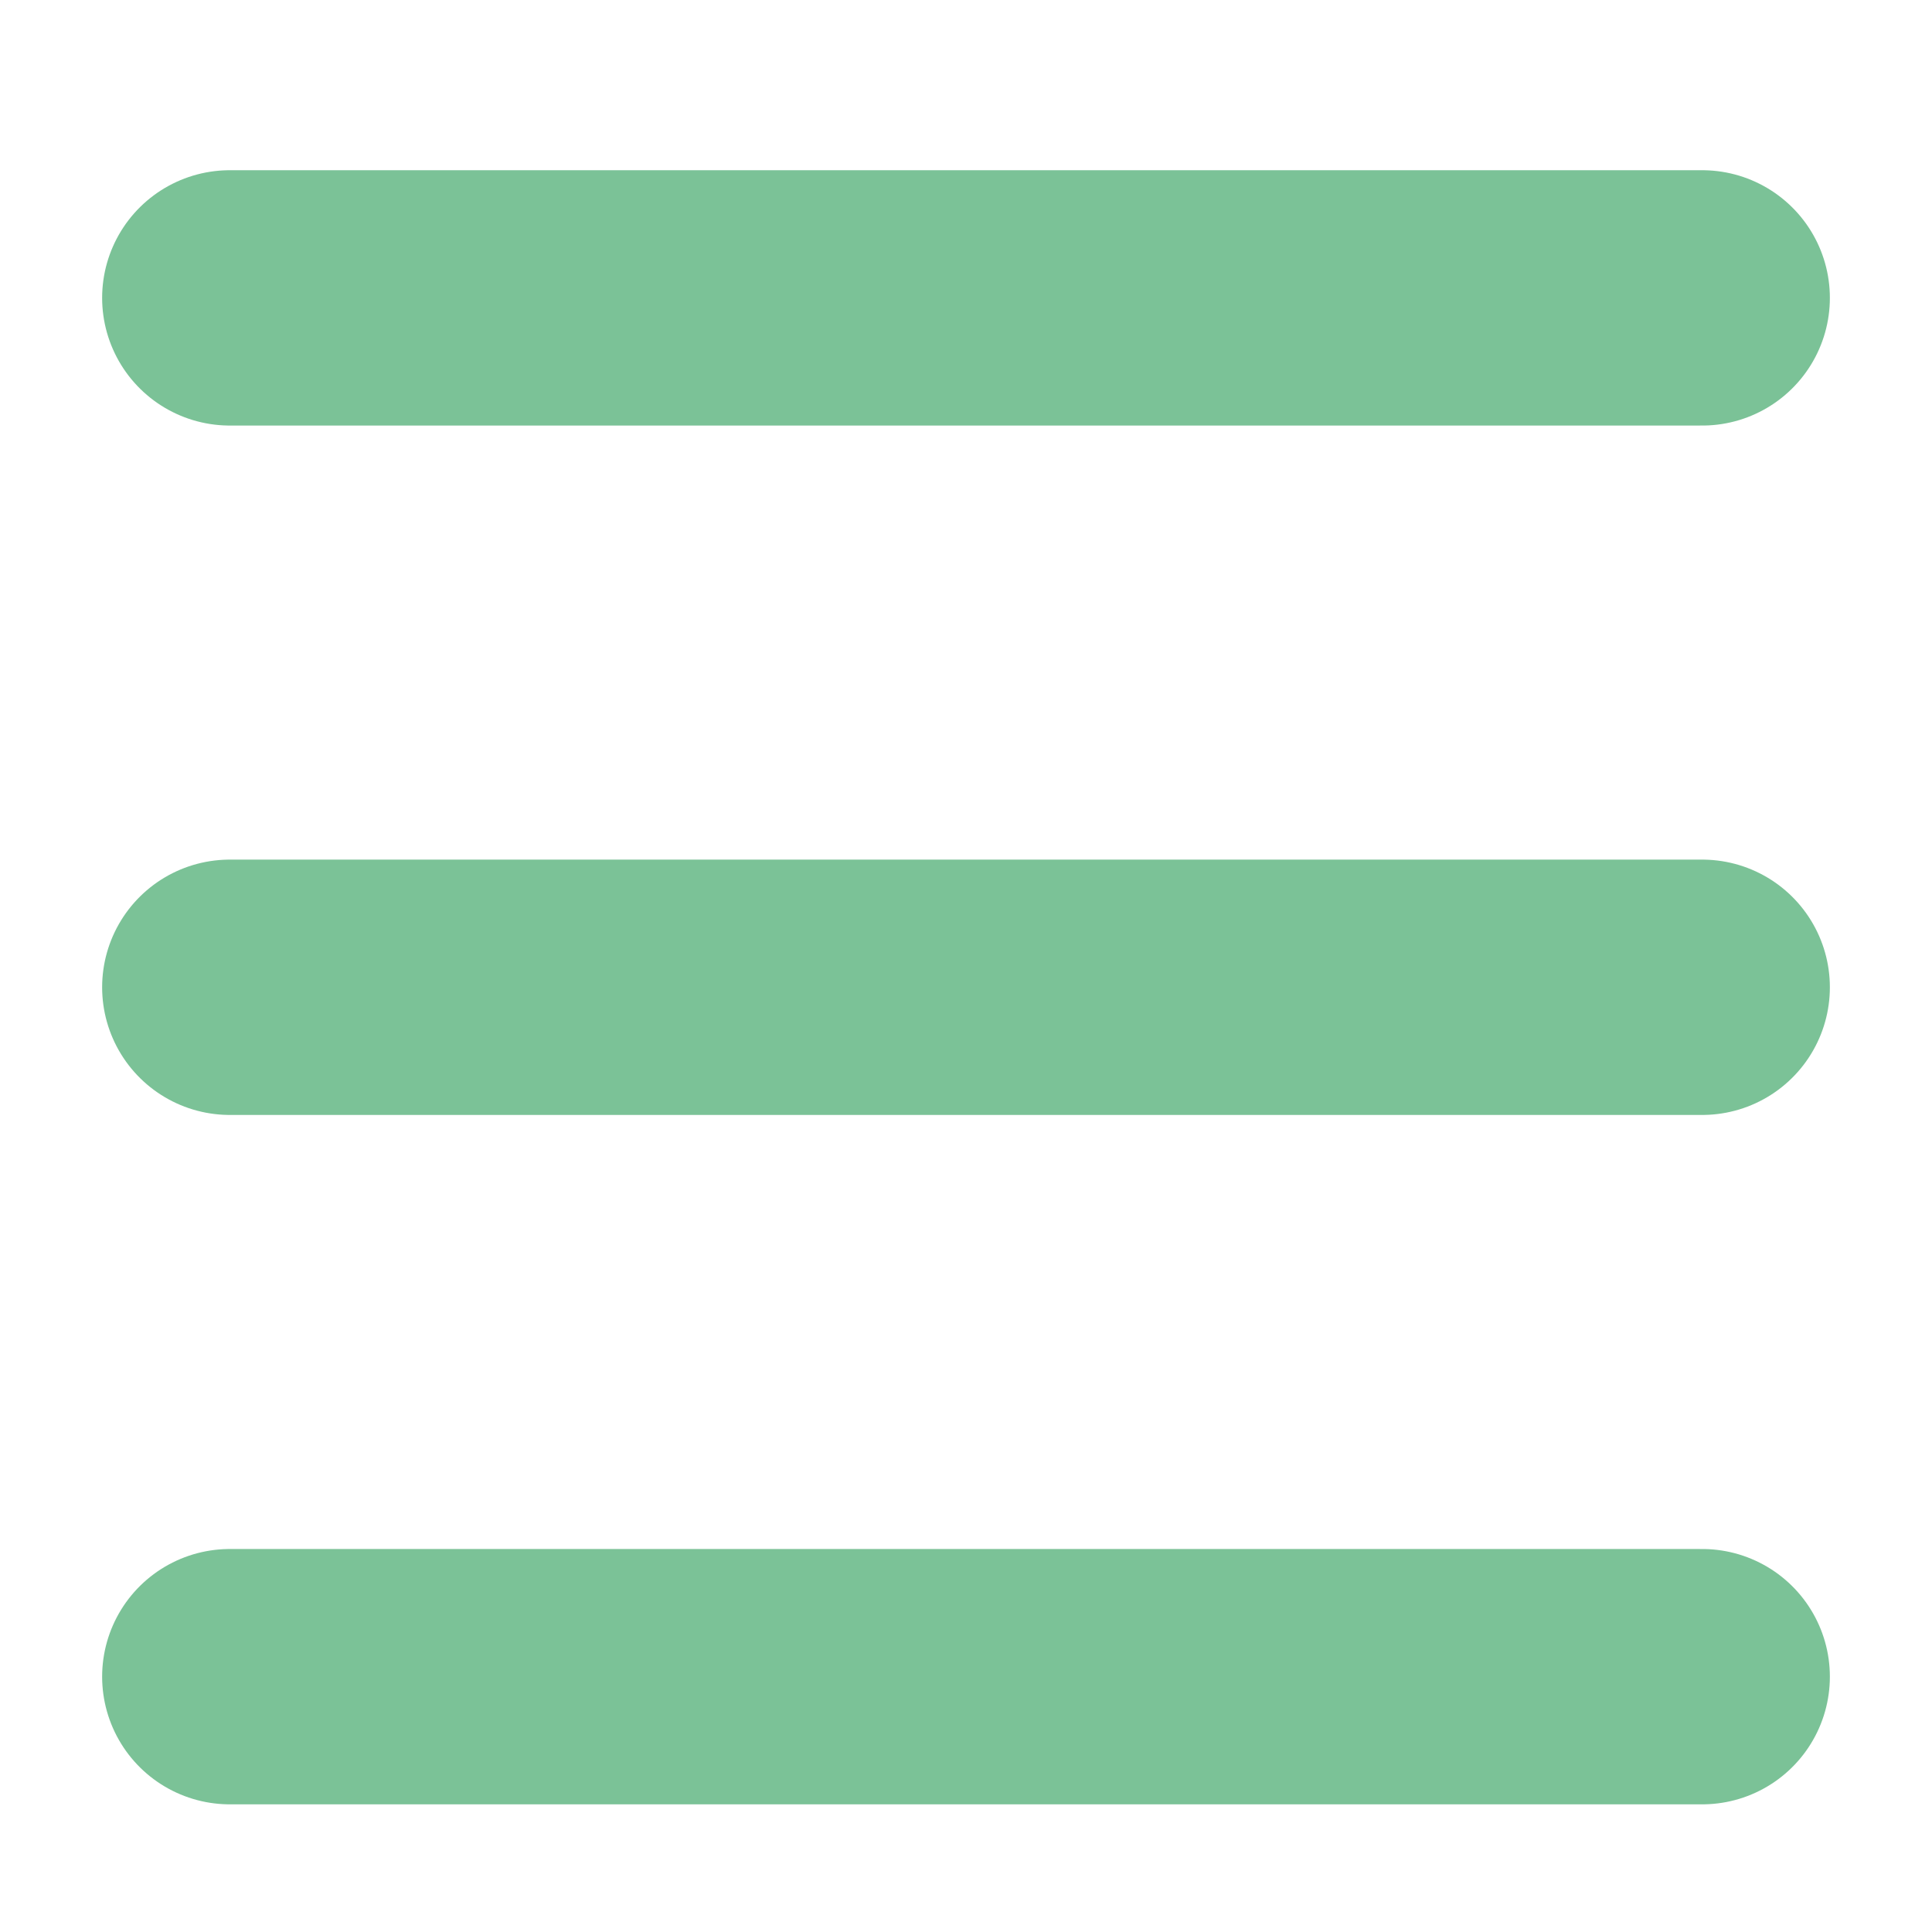
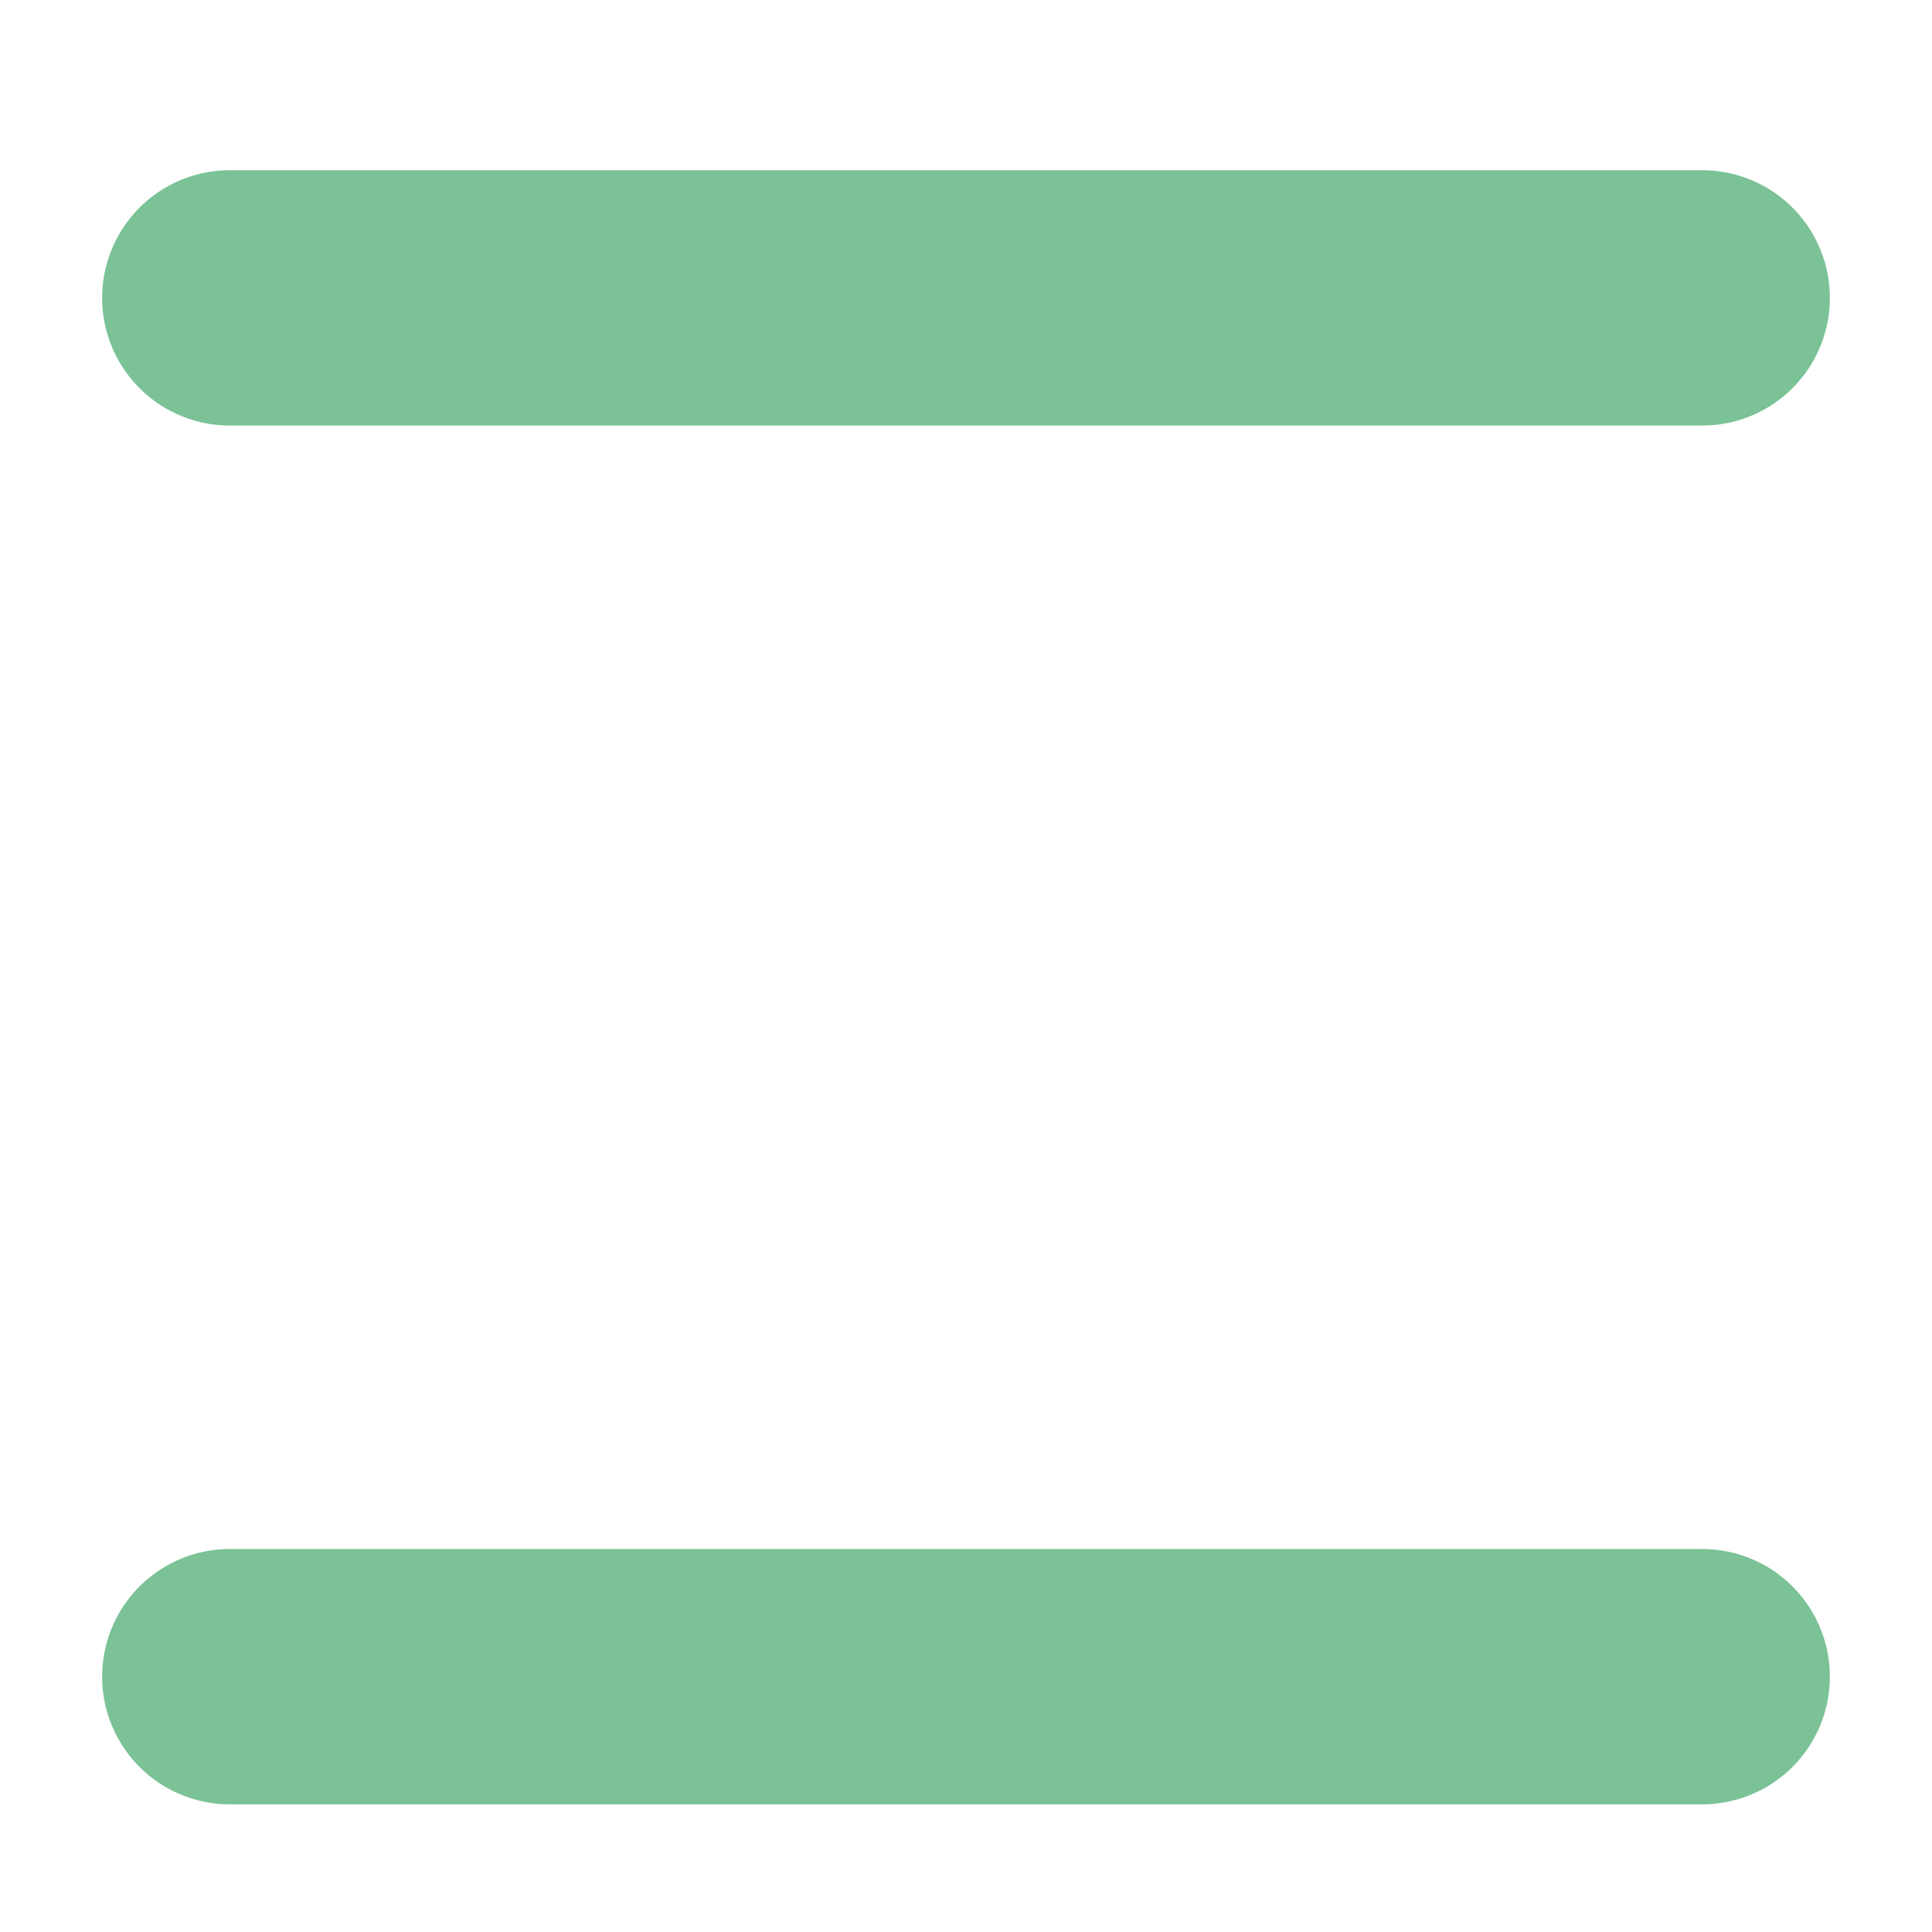
<svg xmlns="http://www.w3.org/2000/svg" version="1.1" id="Calque_1" x="0px" y="0px" viewBox="0 0 22.7 22.7" style="enable-background:new 0 0 22.7 22.7;" xml:space="preserve">
  <style type="text/css">
	.st0{fill:none;stroke:#7BC297;stroke-width:3;stroke-linecap:round;}
</style>
  <g>
    <line class="st0" x1="2.7" y1="3.5" x2="20" y2="3.5" />
-     <line class="st0" x1="2.7" y1="11.6" x2="20" y2="11.6" />
    <line class="st0" x1="2.7" y1="19.7" x2="20" y2="19.7" />
  </g>
</svg>